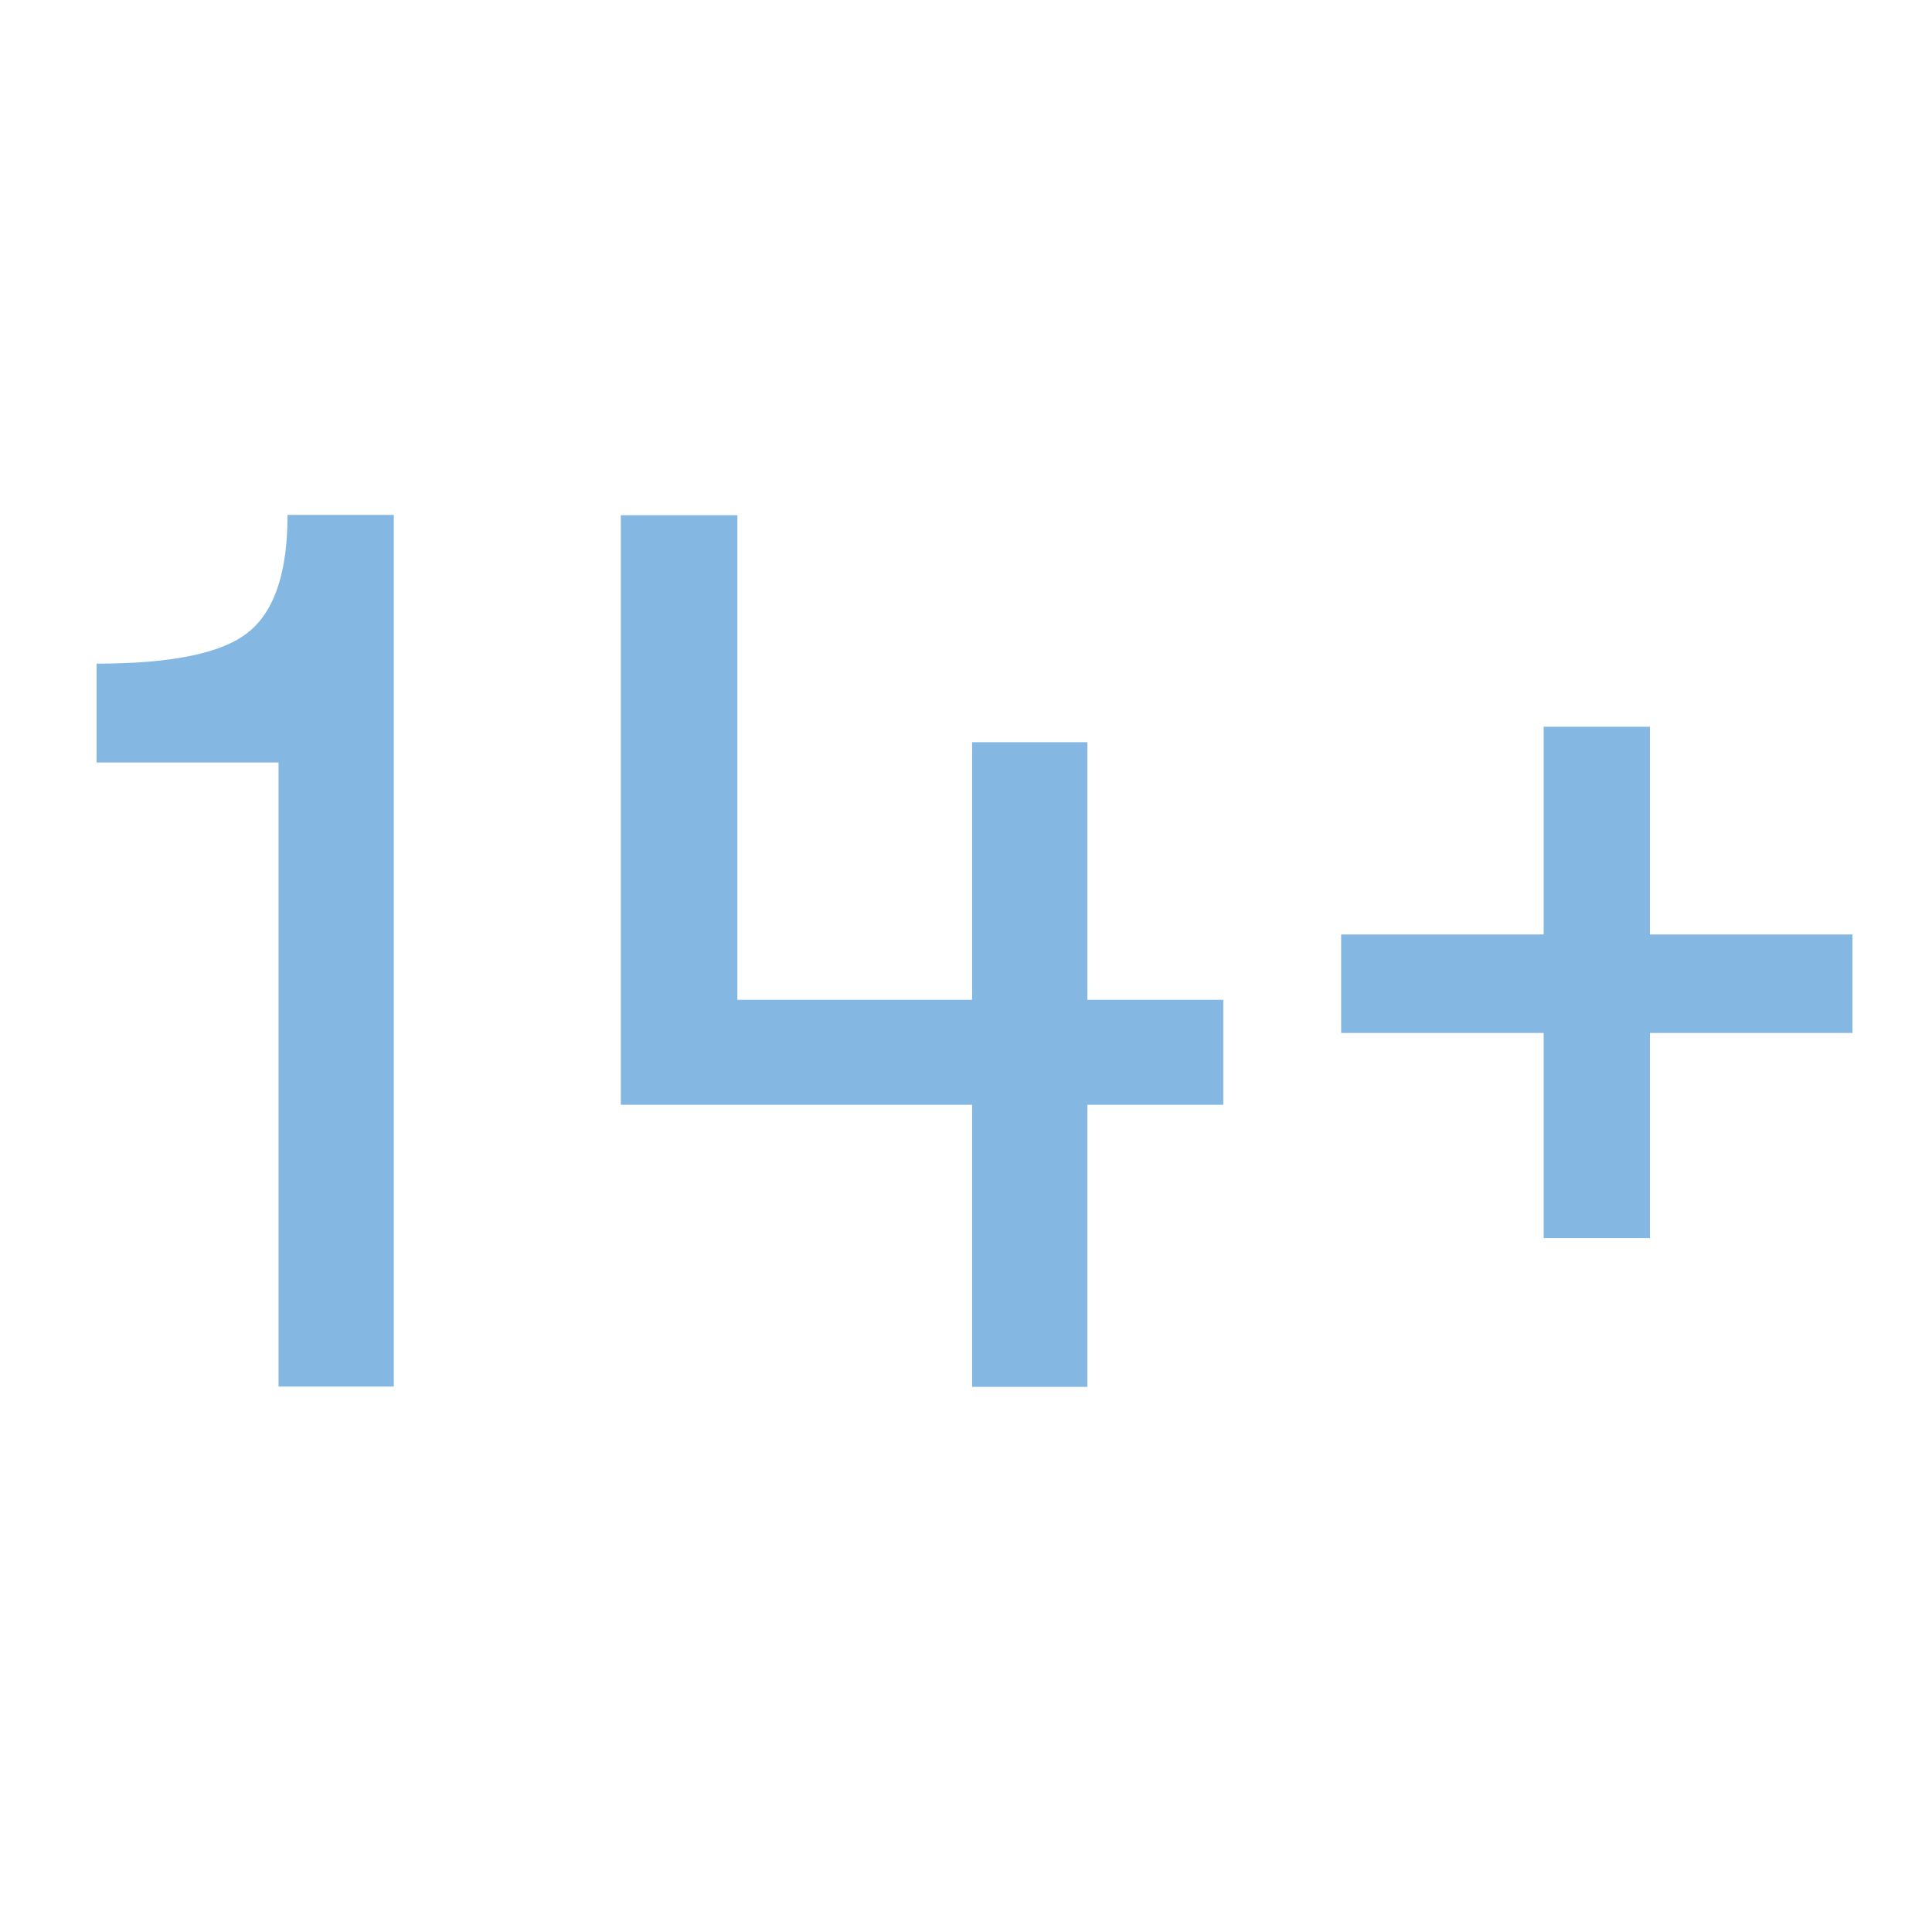
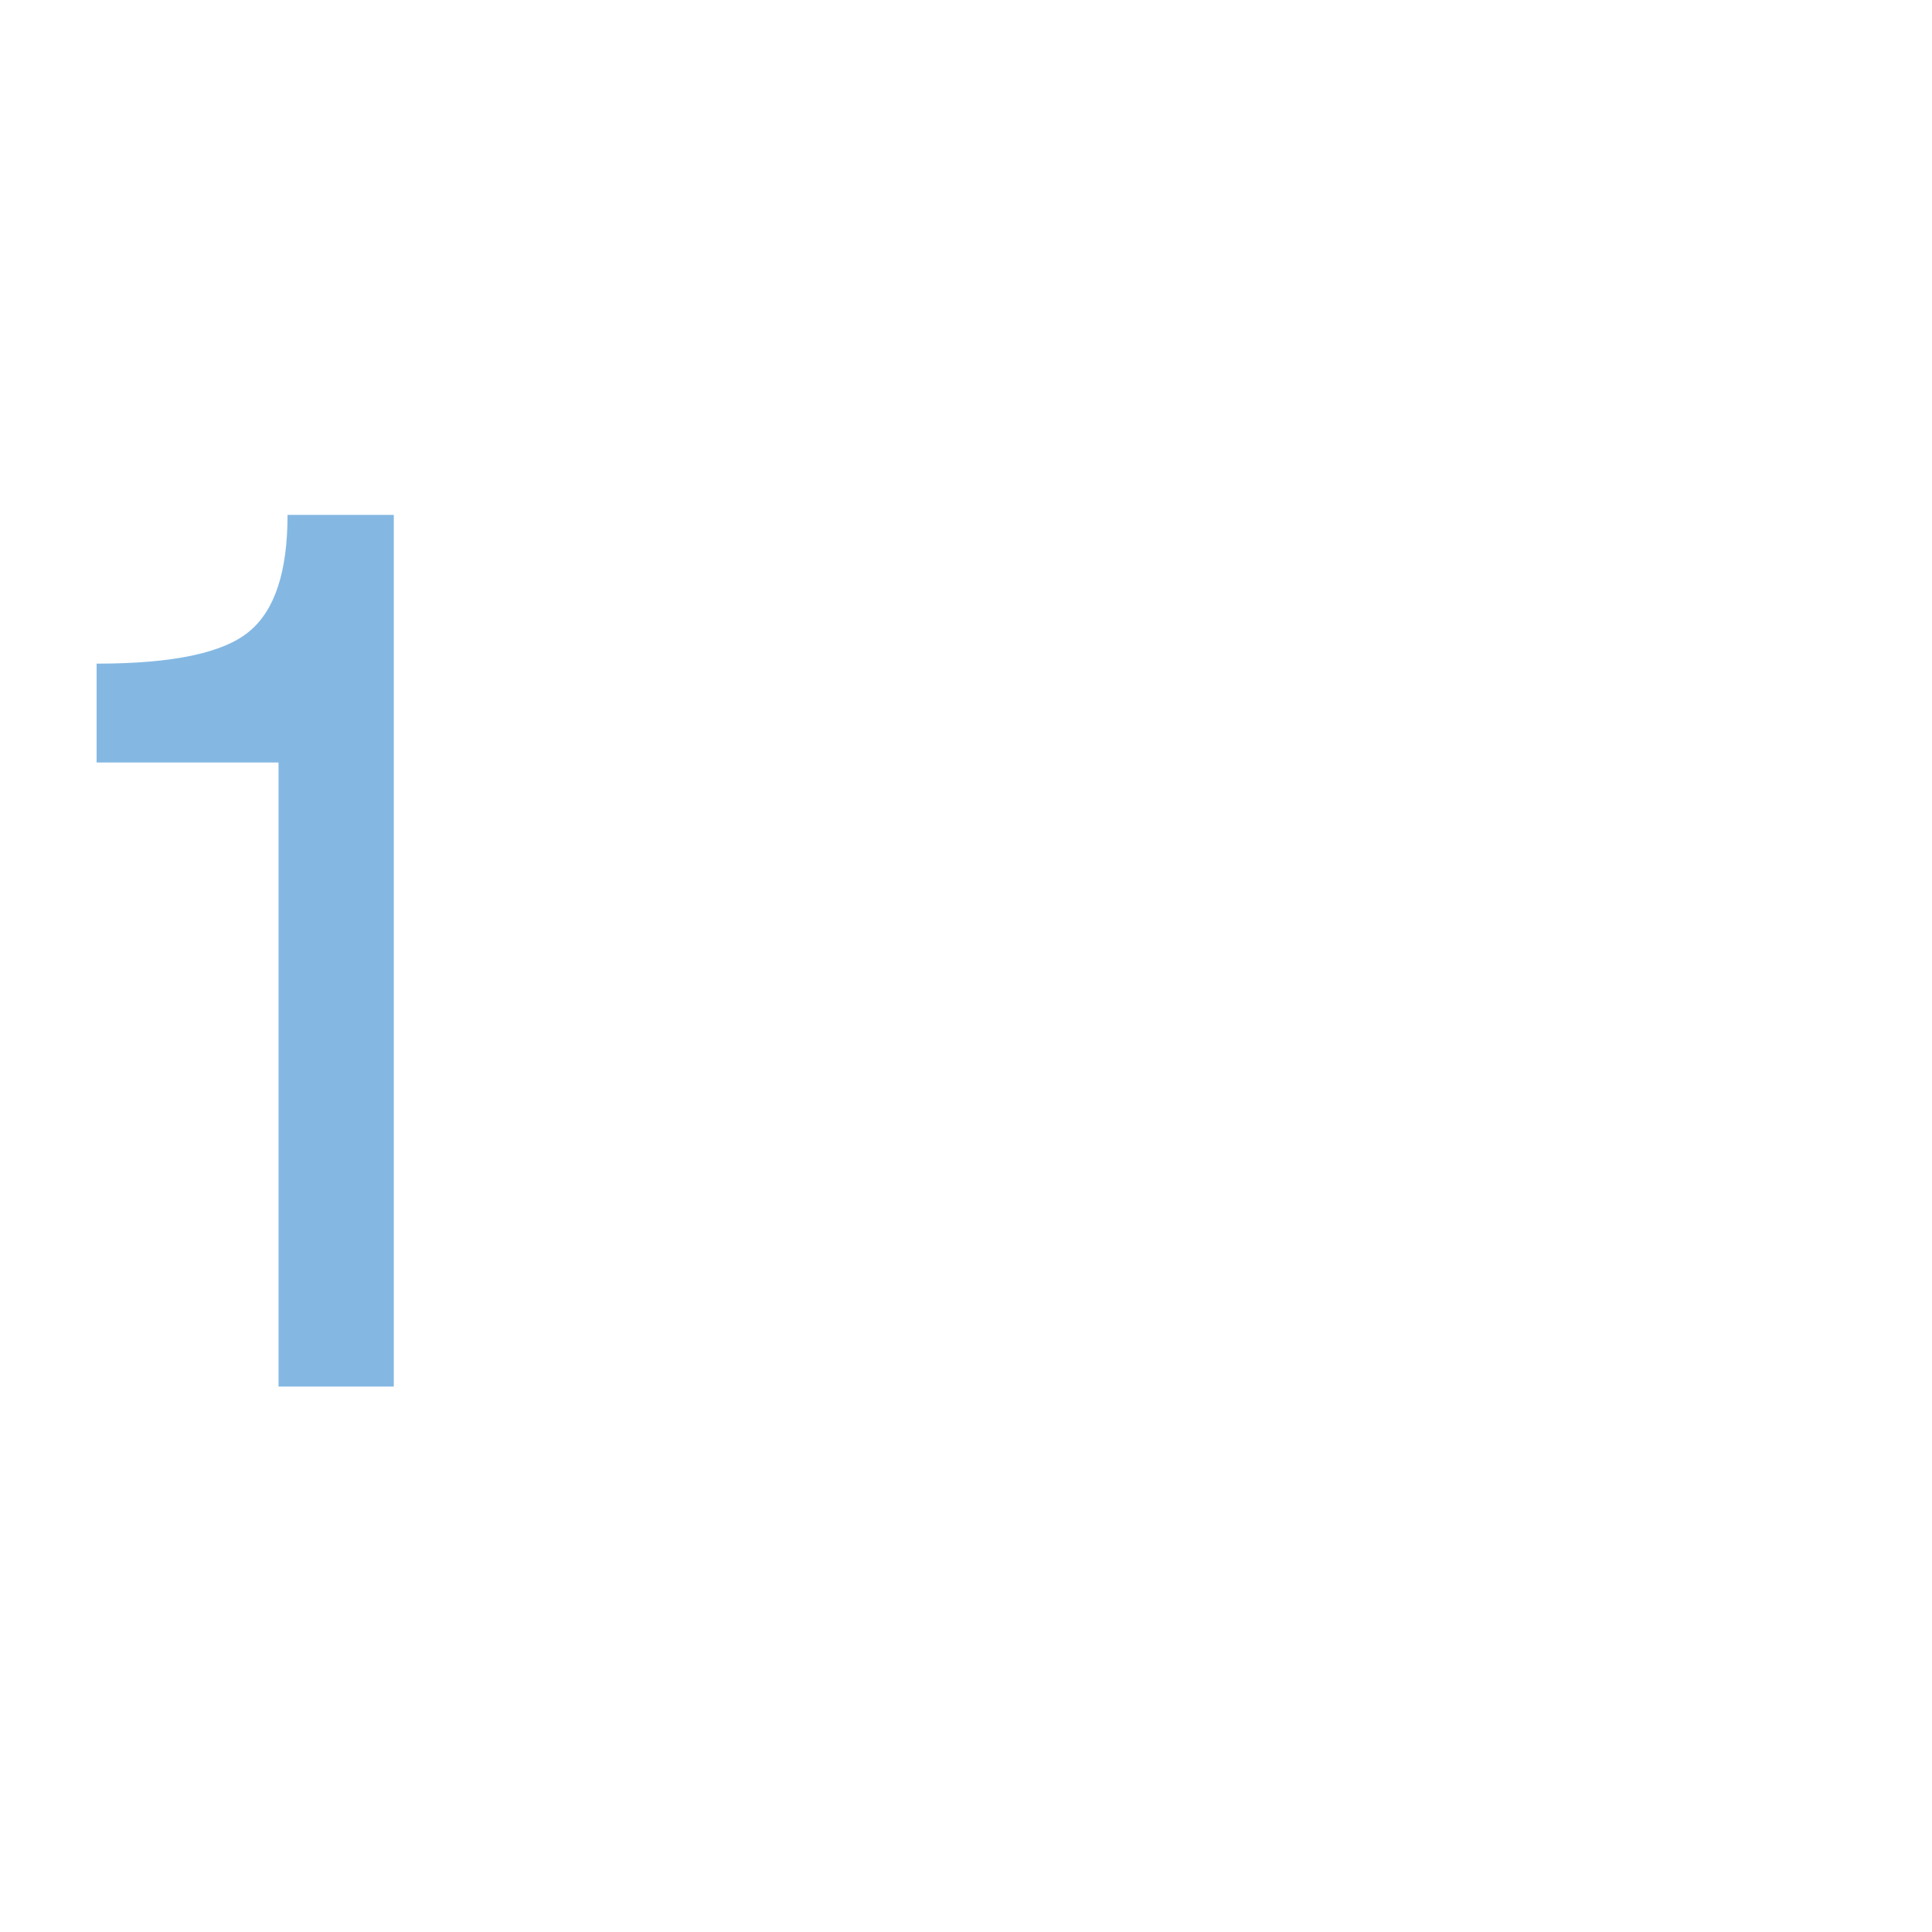
<svg xmlns="http://www.w3.org/2000/svg" width="60" height="60" viewBox="0 0 60 60" fill="none">
  <g clip-path="url(#clip0_355_2)">
    <path d="M8.65 43.07V23.68H3V20.61C5.36 20.61 6.94 20.28 7.74 19.61C8.54 18.95 8.93 17.74 8.93 15.99H12.23V43.06H8.65V43.07Z" fill="#84B8E3" />
-     <path d="M37.99 31.05V34.31H33.77V43.07H30.19V34.31H19.28V16H22.9V31.05H30.19V23.05H33.77V31.05H37.99Z" fill="#84B8E3" />
-     <path d="M47.94 38.45V32.08H41.65V29.02H47.94V22.57H51.24V29.02H57.53V32.08H51.24V38.45H47.94Z" fill="#84B8E3" />
  </g>
  <defs>
    <clipPath id="clip0_355_2">
      <rect width="54.54" height="27.07" fill="white" transform="translate(3 16)" />
    </clipPath>
  </defs>
</svg>